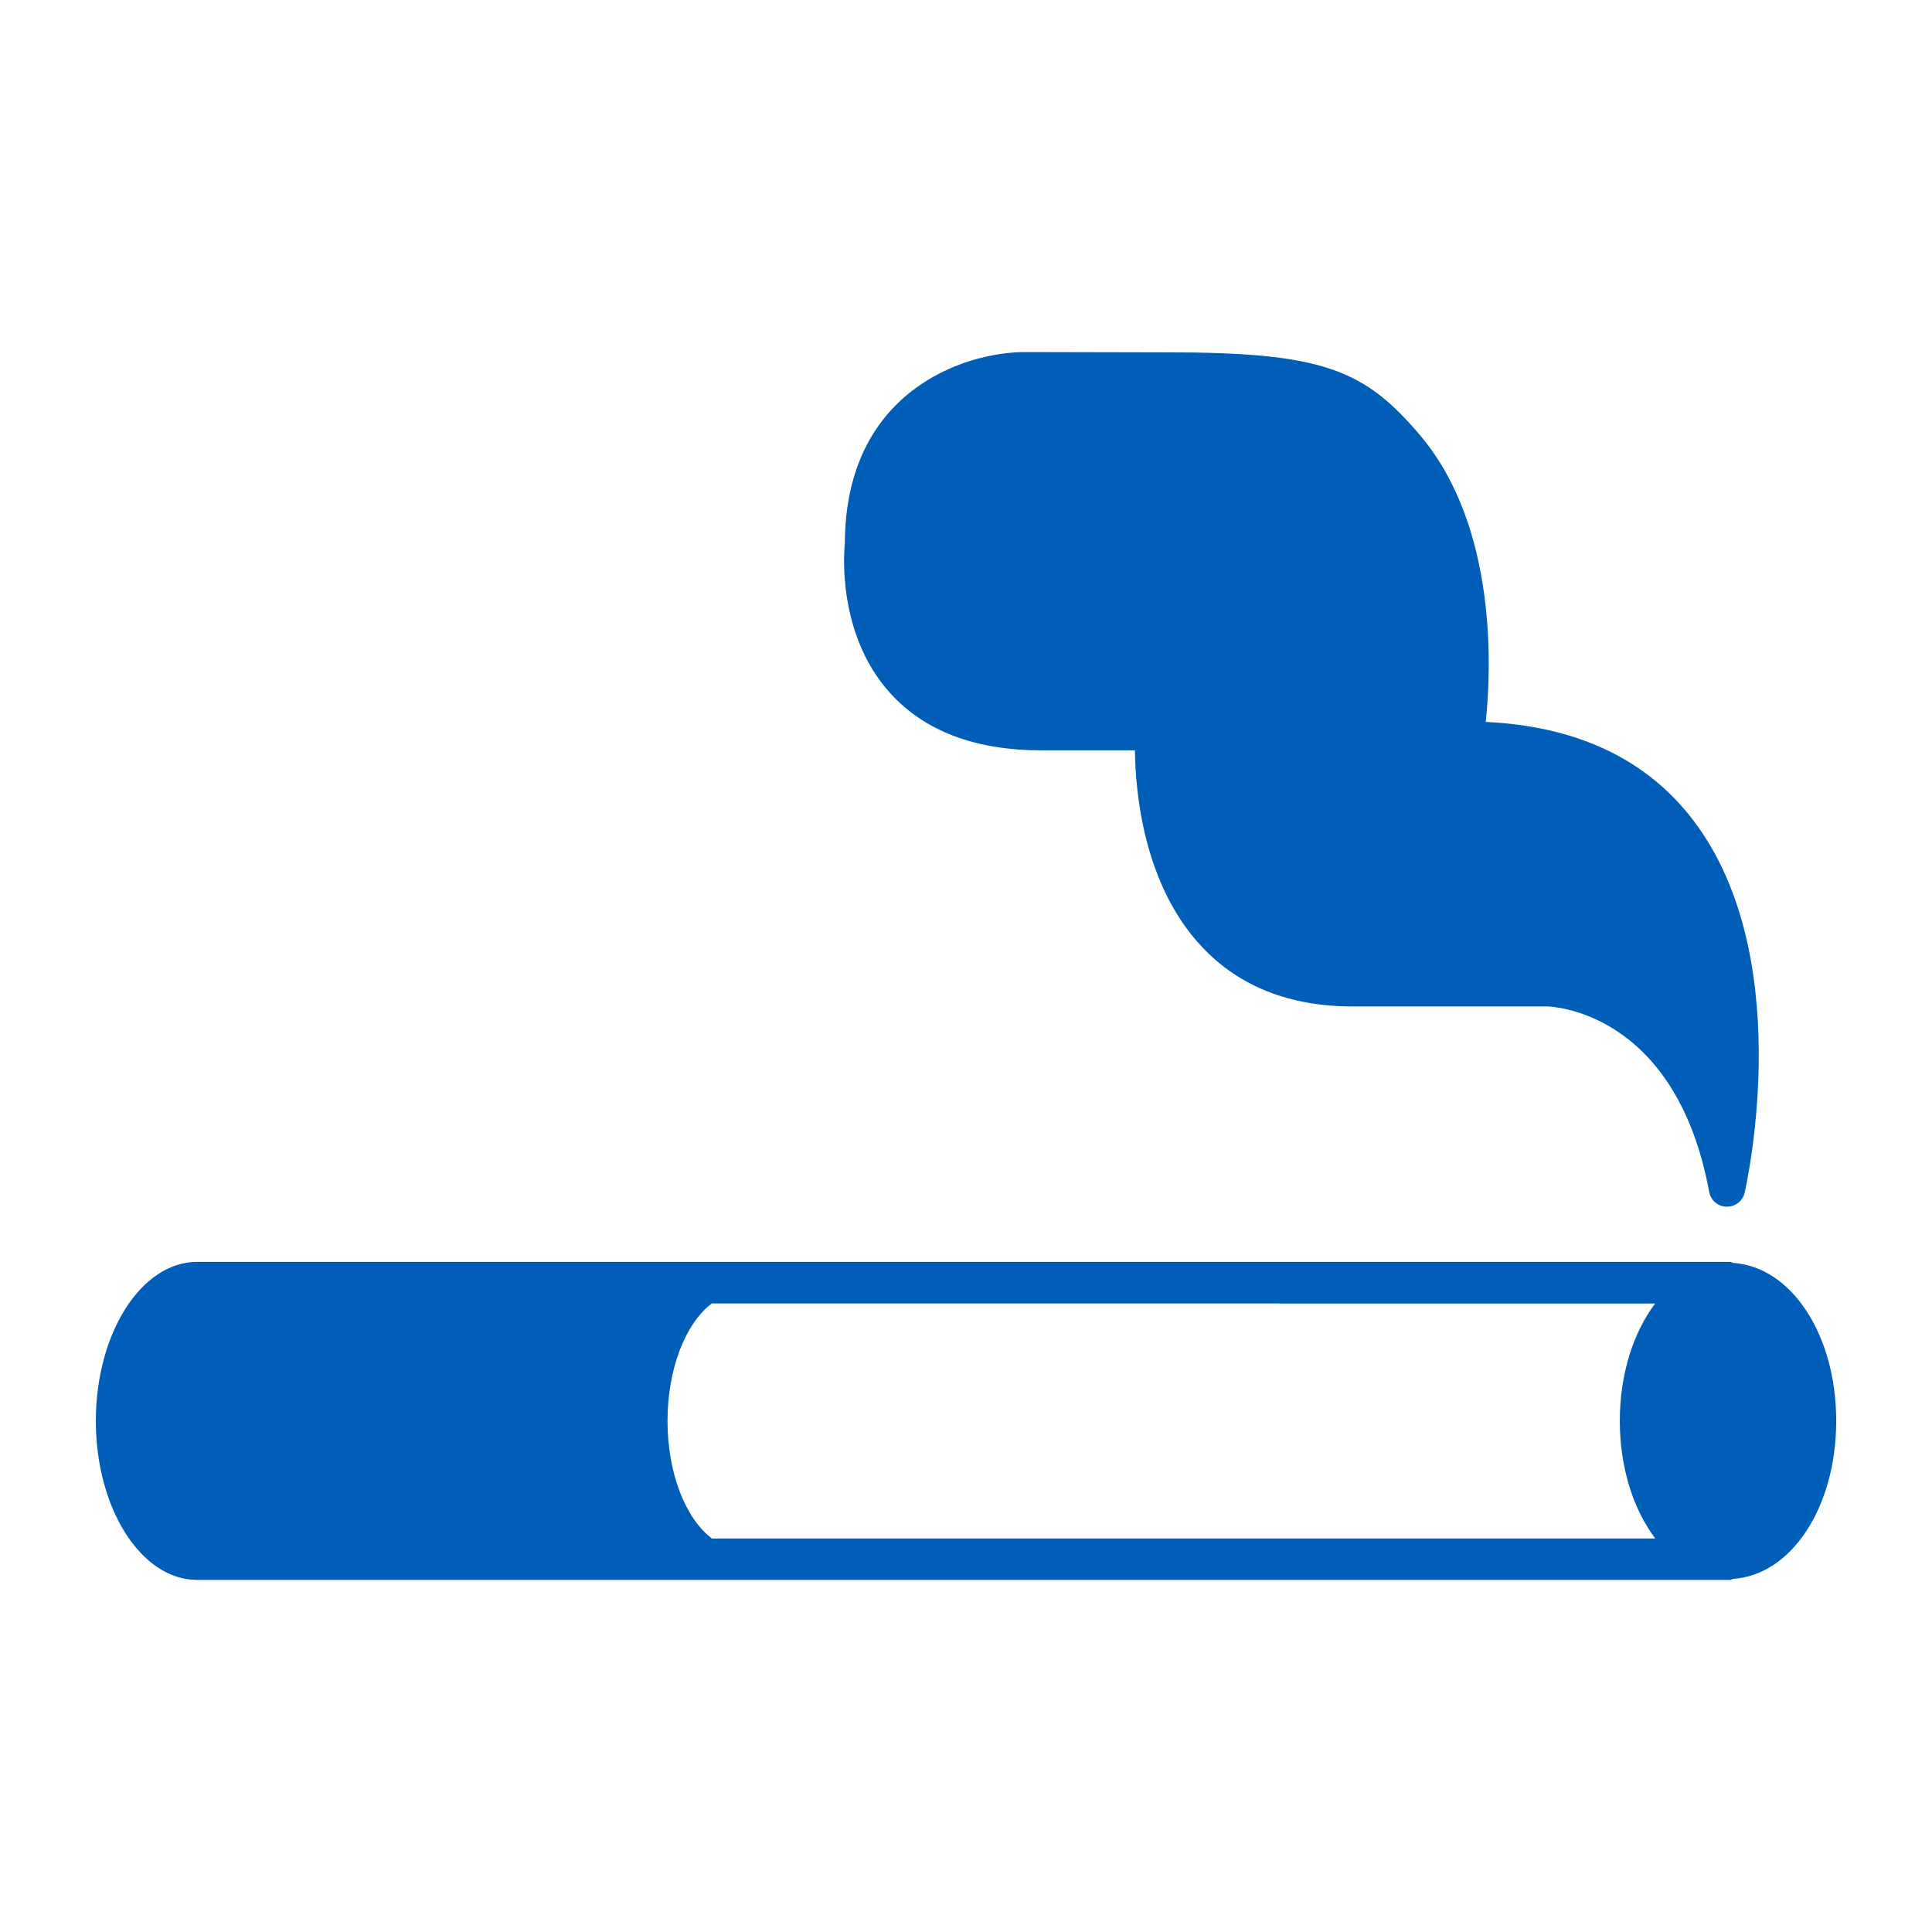
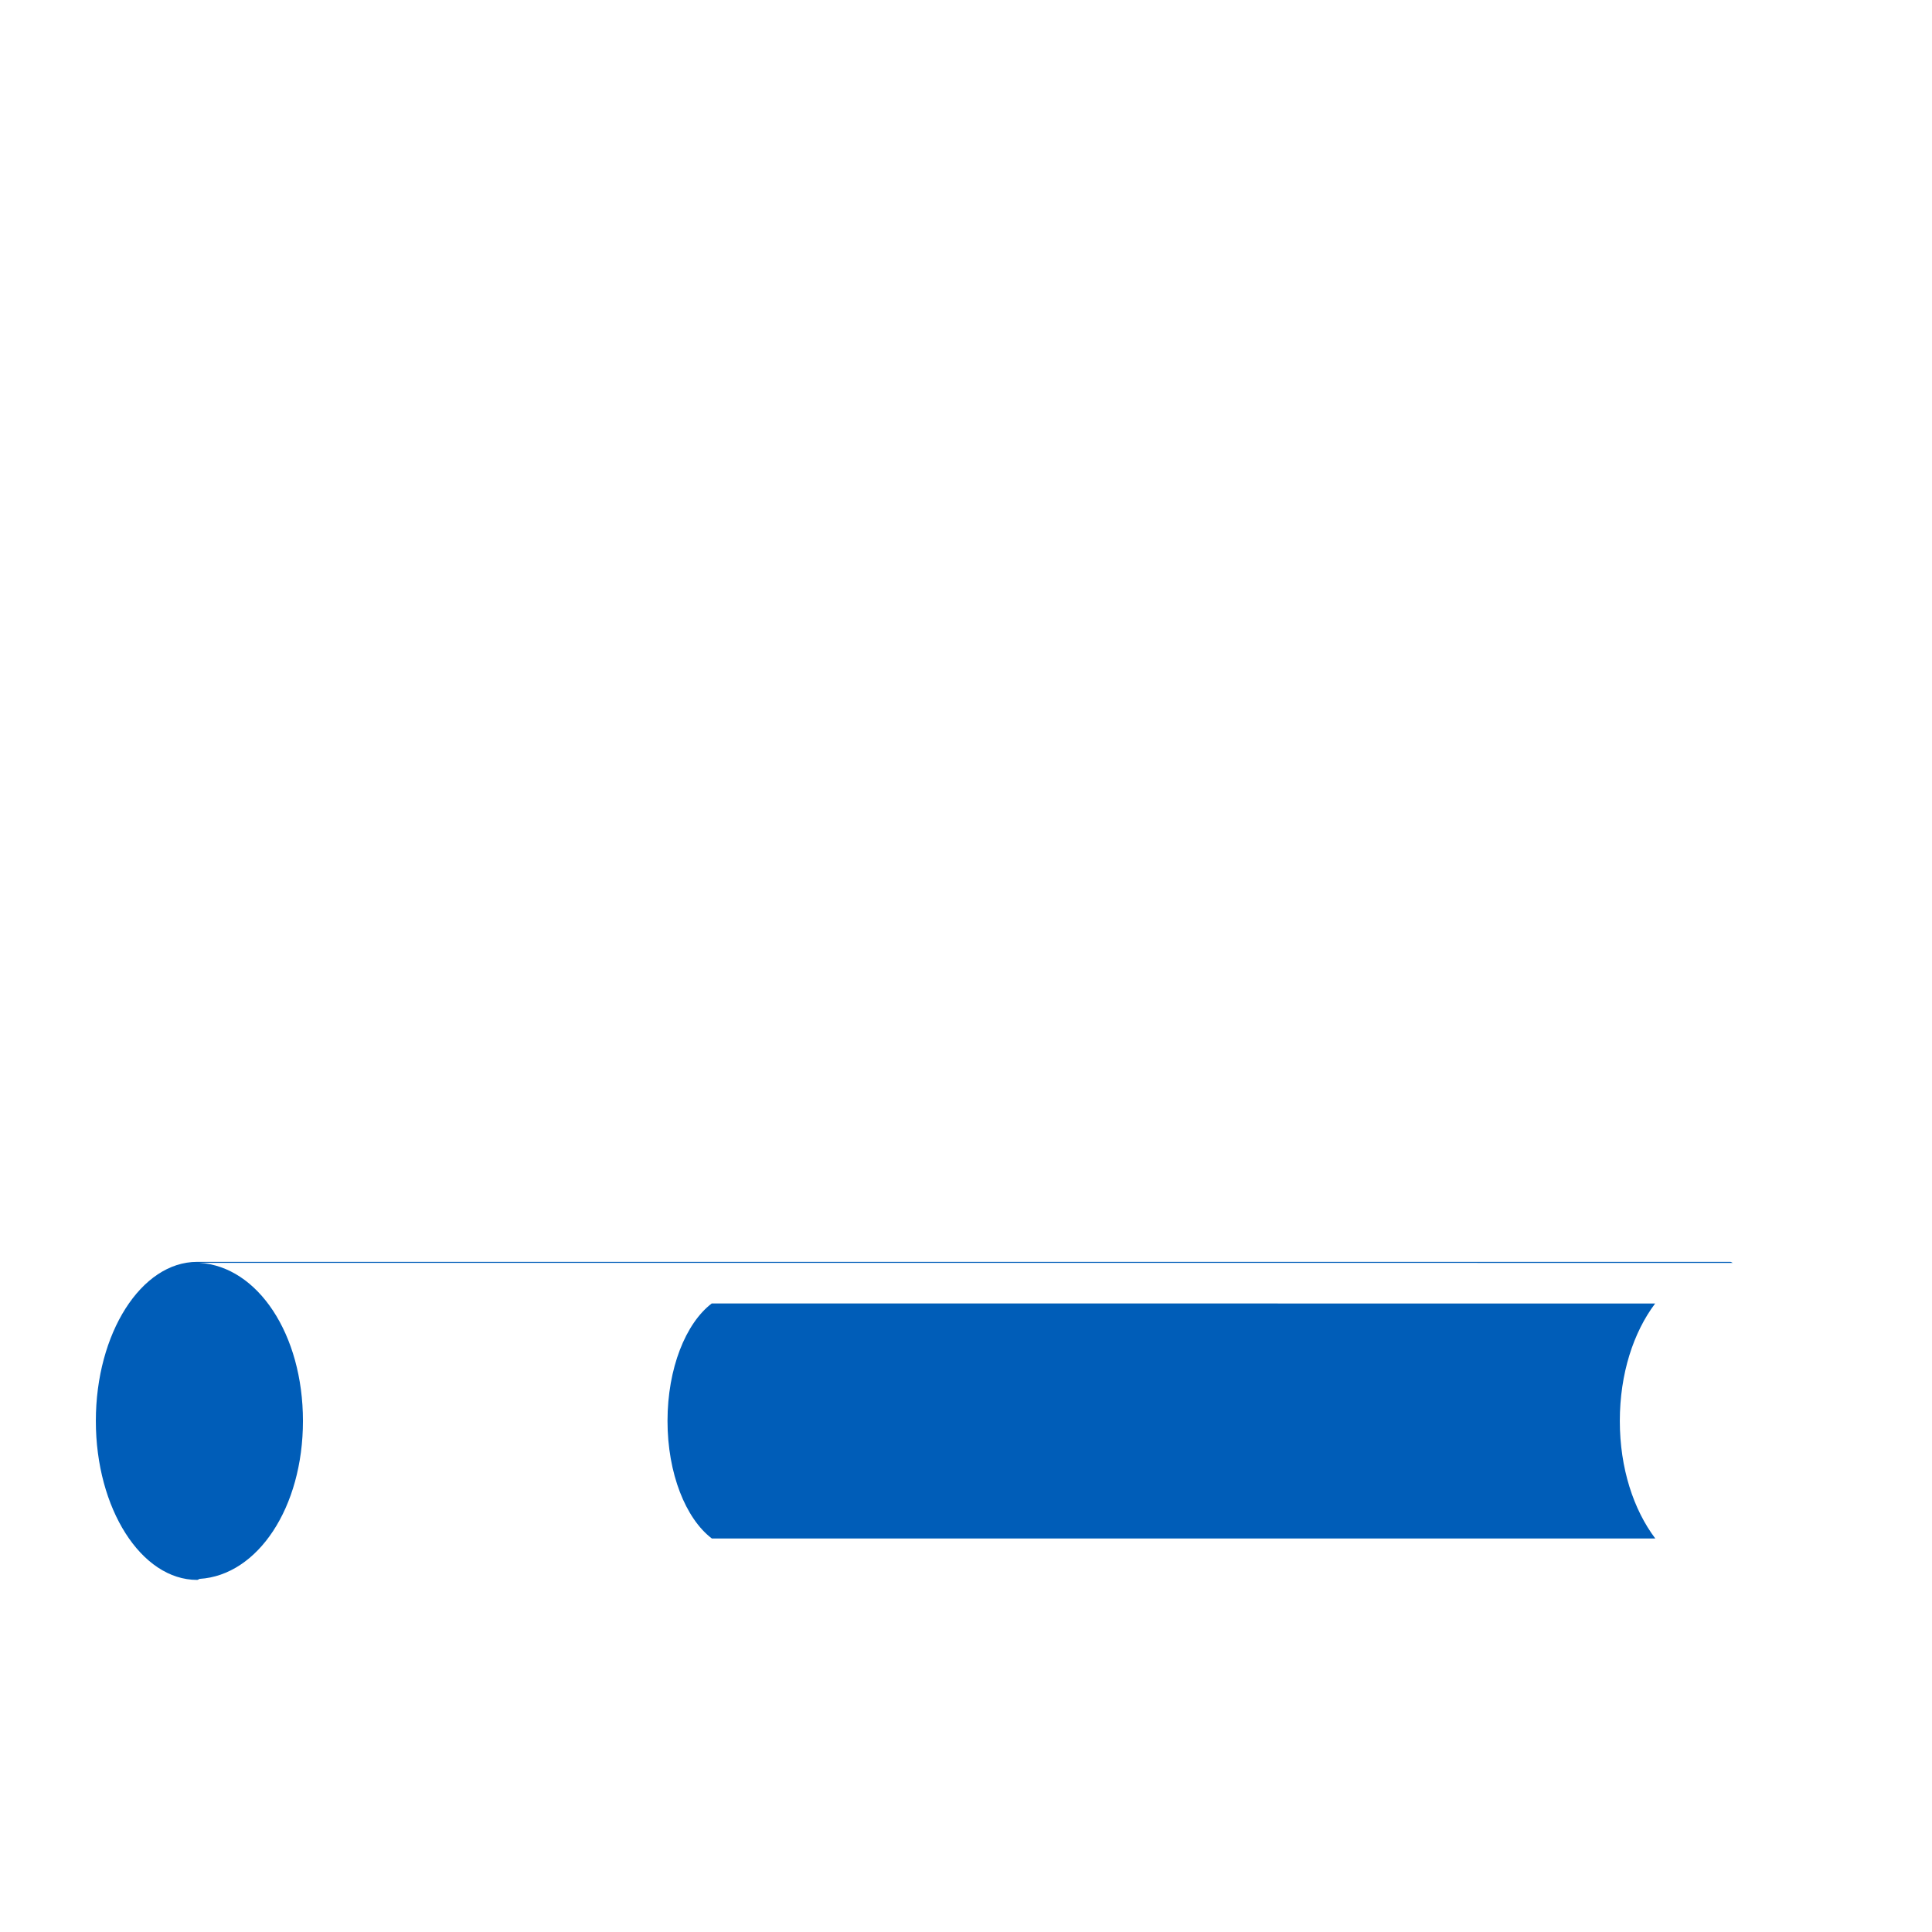
<svg xmlns="http://www.w3.org/2000/svg" width="1200pt" height="1200pt" version="1.1" viewBox="0 0 1200 1200">
  <g fill="#005db8">
-     <path d="m646.79 466.05h58.141c0.254 24.887 4.992 83.461 41.891 122.34 23.09 24.445 54.516 36.73 93.359 36.73h120.76c0.852 0 79.668 1.32 100.7 115.36 0.926 5.113 5.461 8.914 10.754 9.012h0.254c5.258 0 9.73-3.551 10.969-8.578 1.344-6.098 33.648-150.74-34.777-235.08-28.906-35.664-71.27-54.84-126.02-57.434 3.289-30.863 7.871-120.8-41.051-178.39-34.367-40.32-59.891-51.336-157.81-51.145l-87.145-0.191c-38.688 0-111.77 24.863-112.05 118.71-0.707 6.781-4.465 57.168 28.211 93.191 21.355 23.547 52.867 35.473 93.824 35.473z" />
-     <path d="m1076.3 784.4c-0.59-0.121-0.926-0.637-1.559-0.637l-952.32 0.004c-34.656 0-62.891 44.305-62.891 98.82 0 54.457 28.234 98.723 62.891 98.723h952.33c0.637 0 0.973-0.469 1.559-0.637 36.18-2.242 64.188-44.363 64.188-98.09-0.008-53.816-28.016-95.902-64.195-98.184zm-634.16 171.17c-16.246-12.324-27.539-40.379-27.539-72.973 0-32.676 11.293-60.684 27.457-72.984l585.99 0.004c-13.465 17.891-21.949 43.586-21.949 72.984 0 29.34 8.531 55.066 22.02 72.973z" />
+     <path d="m1076.3 784.4c-0.59-0.121-0.926-0.637-1.559-0.637l-952.32 0.004c-34.656 0-62.891 44.305-62.891 98.82 0 54.457 28.234 98.723 62.891 98.723c0.637 0 0.973-0.469 1.559-0.637 36.18-2.242 64.188-44.363 64.188-98.09-0.008-53.816-28.016-95.902-64.195-98.184zm-634.16 171.17c-16.246-12.324-27.539-40.379-27.539-72.973 0-32.676 11.293-60.684 27.457-72.984l585.99 0.004c-13.465 17.891-21.949 43.586-21.949 72.984 0 29.34 8.531 55.066 22.02 72.973z" />
  </g>
</svg>